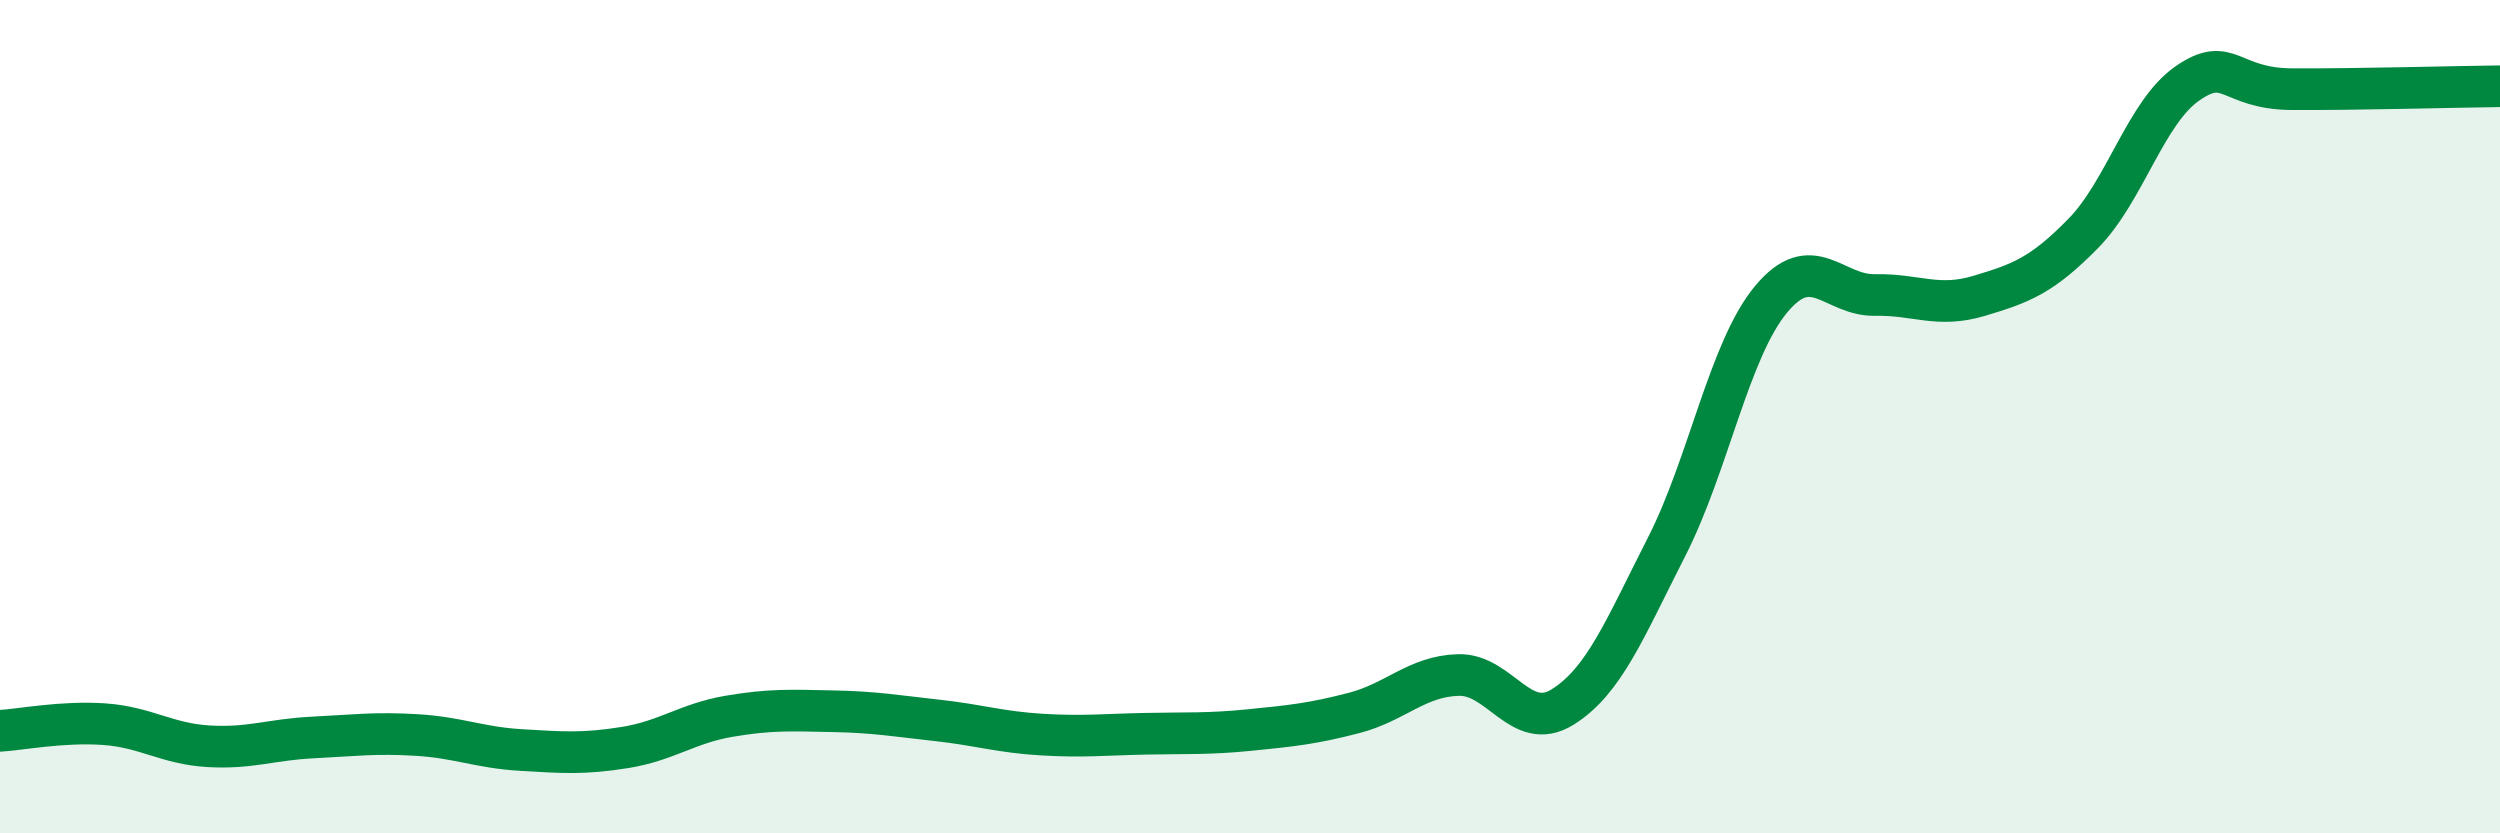
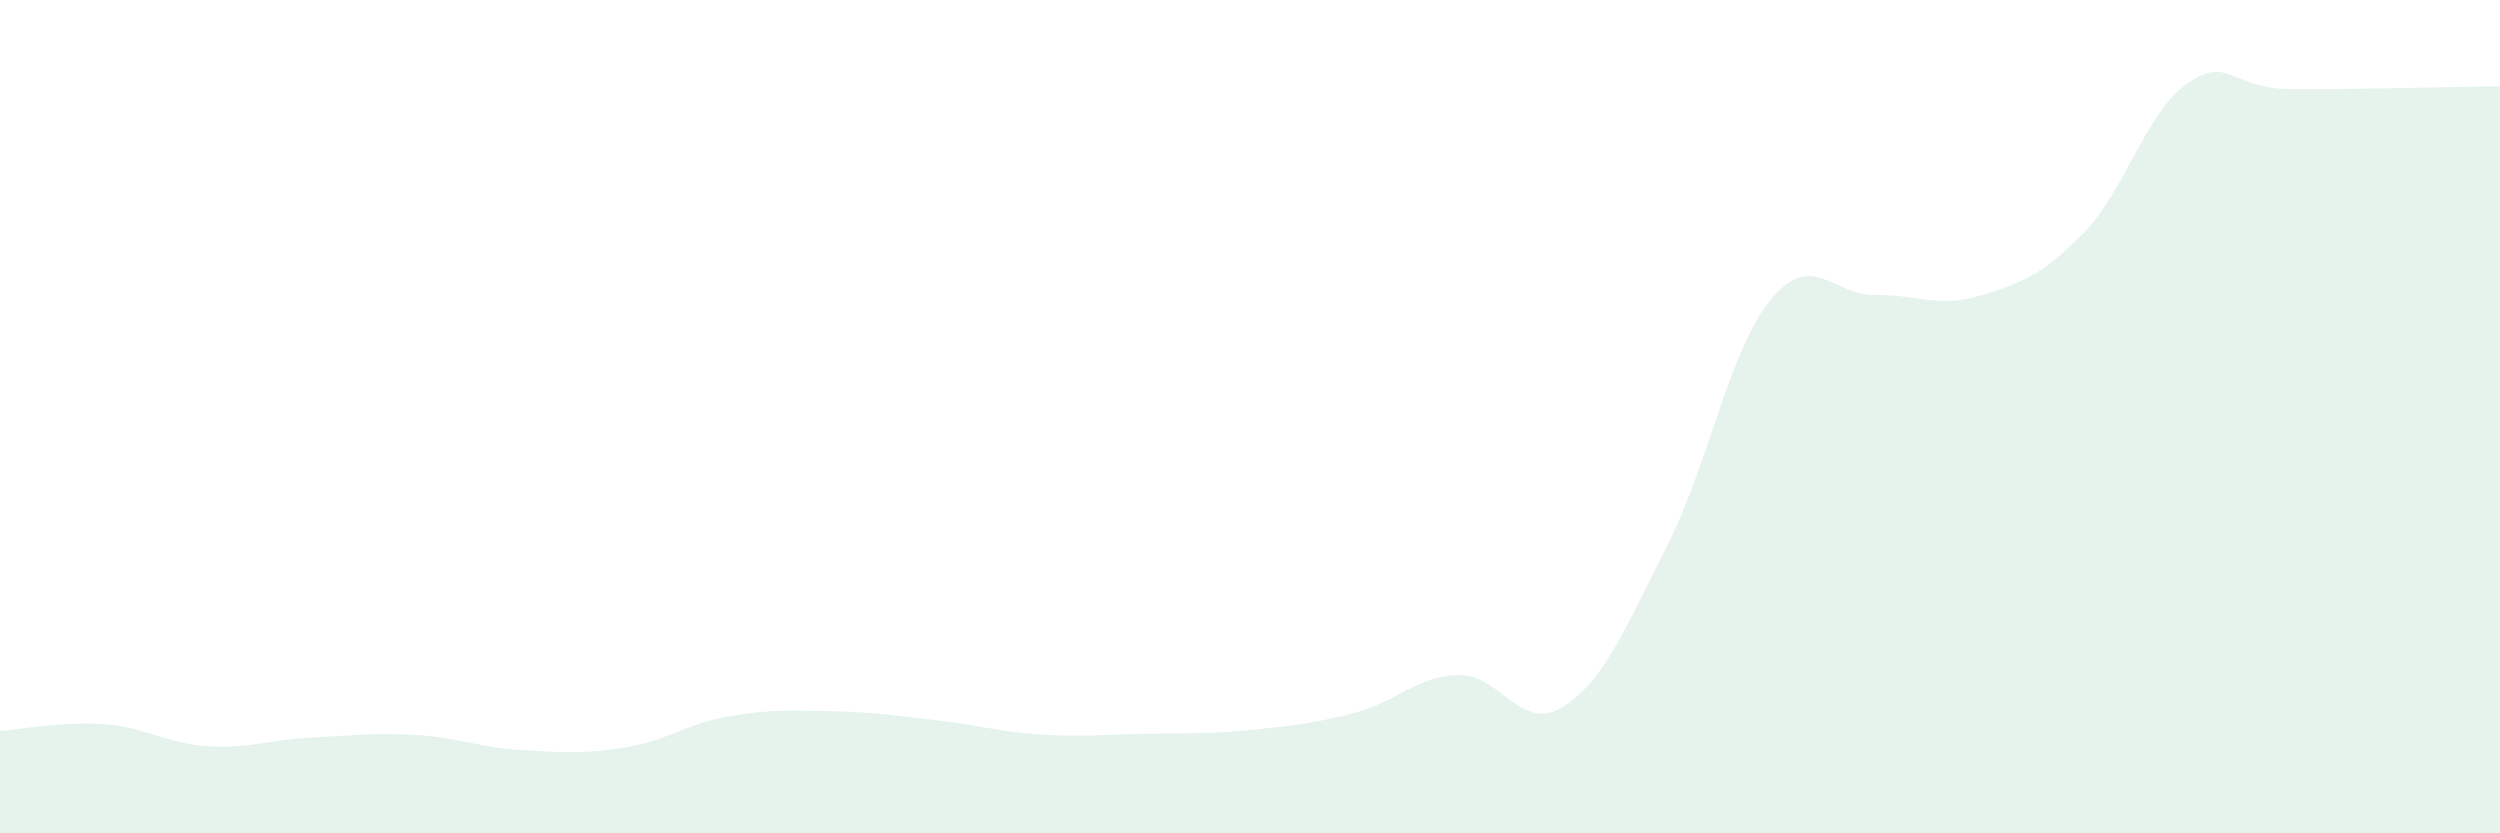
<svg xmlns="http://www.w3.org/2000/svg" width="60" height="20" viewBox="0 0 60 20">
  <path d="M 0,17.54 C 0.5,17.51 1.5,17.31 2.5,17.38 C 3.5,17.45 4,17.85 5,17.91 C 6,17.97 6.5,17.75 7.5,17.7 C 8.5,17.65 9,17.58 10,17.64 C 11,17.7 11.5,17.94 12.5,18 C 13.5,18.06 14,18.1 15,17.94 C 16,17.78 16.5,17.36 17.5,17.19 C 18.5,17.02 19,17.05 20,17.07 C 21,17.09 21.5,17.18 22.5,17.29 C 23.5,17.4 24,17.57 25,17.63 C 26,17.69 26.5,17.63 27.5,17.61 C 28.5,17.59 29,17.62 30,17.52 C 31,17.42 31.5,17.37 32.5,17.11 C 33.5,16.85 34,16.23 35,16.2 C 36,16.17 36.5,17.59 37.5,16.97 C 38.5,16.35 39,15.08 40,13.12 C 41,11.16 41.5,8.4 42.5,7.19 C 43.5,5.98 44,7.1 45,7.08 C 46,7.06 46.5,7.4 47.5,7.1 C 48.5,6.8 49,6.62 50,5.6 C 51,4.58 51.5,2.69 52.5,2 C 53.5,1.31 53.5,2.13 55,2.14 C 56.5,2.15 59,2.08 60,2.07L60 20L0 20Z" fill="#008740" opacity="0.1" stroke-linecap="round" stroke-linejoin="round" />
-   <path d="M 0,17.54 C 0.5,17.51 1.5,17.31 2.5,17.38 C 3.5,17.45 4,17.85 5,17.91 C 6,17.97 6.5,17.75 7.5,17.7 C 8.5,17.65 9,17.58 10,17.64 C 11,17.7 11.5,17.94 12.5,18 C 13.5,18.06 14,18.1 15,17.94 C 16,17.78 16.5,17.36 17.5,17.19 C 18.5,17.02 19,17.05 20,17.07 C 21,17.09 21.5,17.18 22.5,17.29 C 23.5,17.4 24,17.57 25,17.63 C 26,17.69 26.5,17.63 27.5,17.61 C 28.5,17.59 29,17.62 30,17.52 C 31,17.42 31.5,17.37 32.5,17.11 C 33.5,16.85 34,16.23 35,16.2 C 36,16.17 36.5,17.59 37.5,16.97 C 38.5,16.35 39,15.08 40,13.12 C 41,11.16 41.5,8.4 42.5,7.19 C 43.5,5.98 44,7.1 45,7.08 C 46,7.06 46.5,7.4 47.5,7.1 C 48.5,6.8 49,6.62 50,5.6 C 51,4.58 51.5,2.69 52.5,2 C 53.5,1.31 53.5,2.13 55,2.14 C 56.5,2.15 59,2.08 60,2.07" stroke="#008740" stroke-width="1" fill="none" stroke-linecap="round" stroke-linejoin="round" />
</svg>